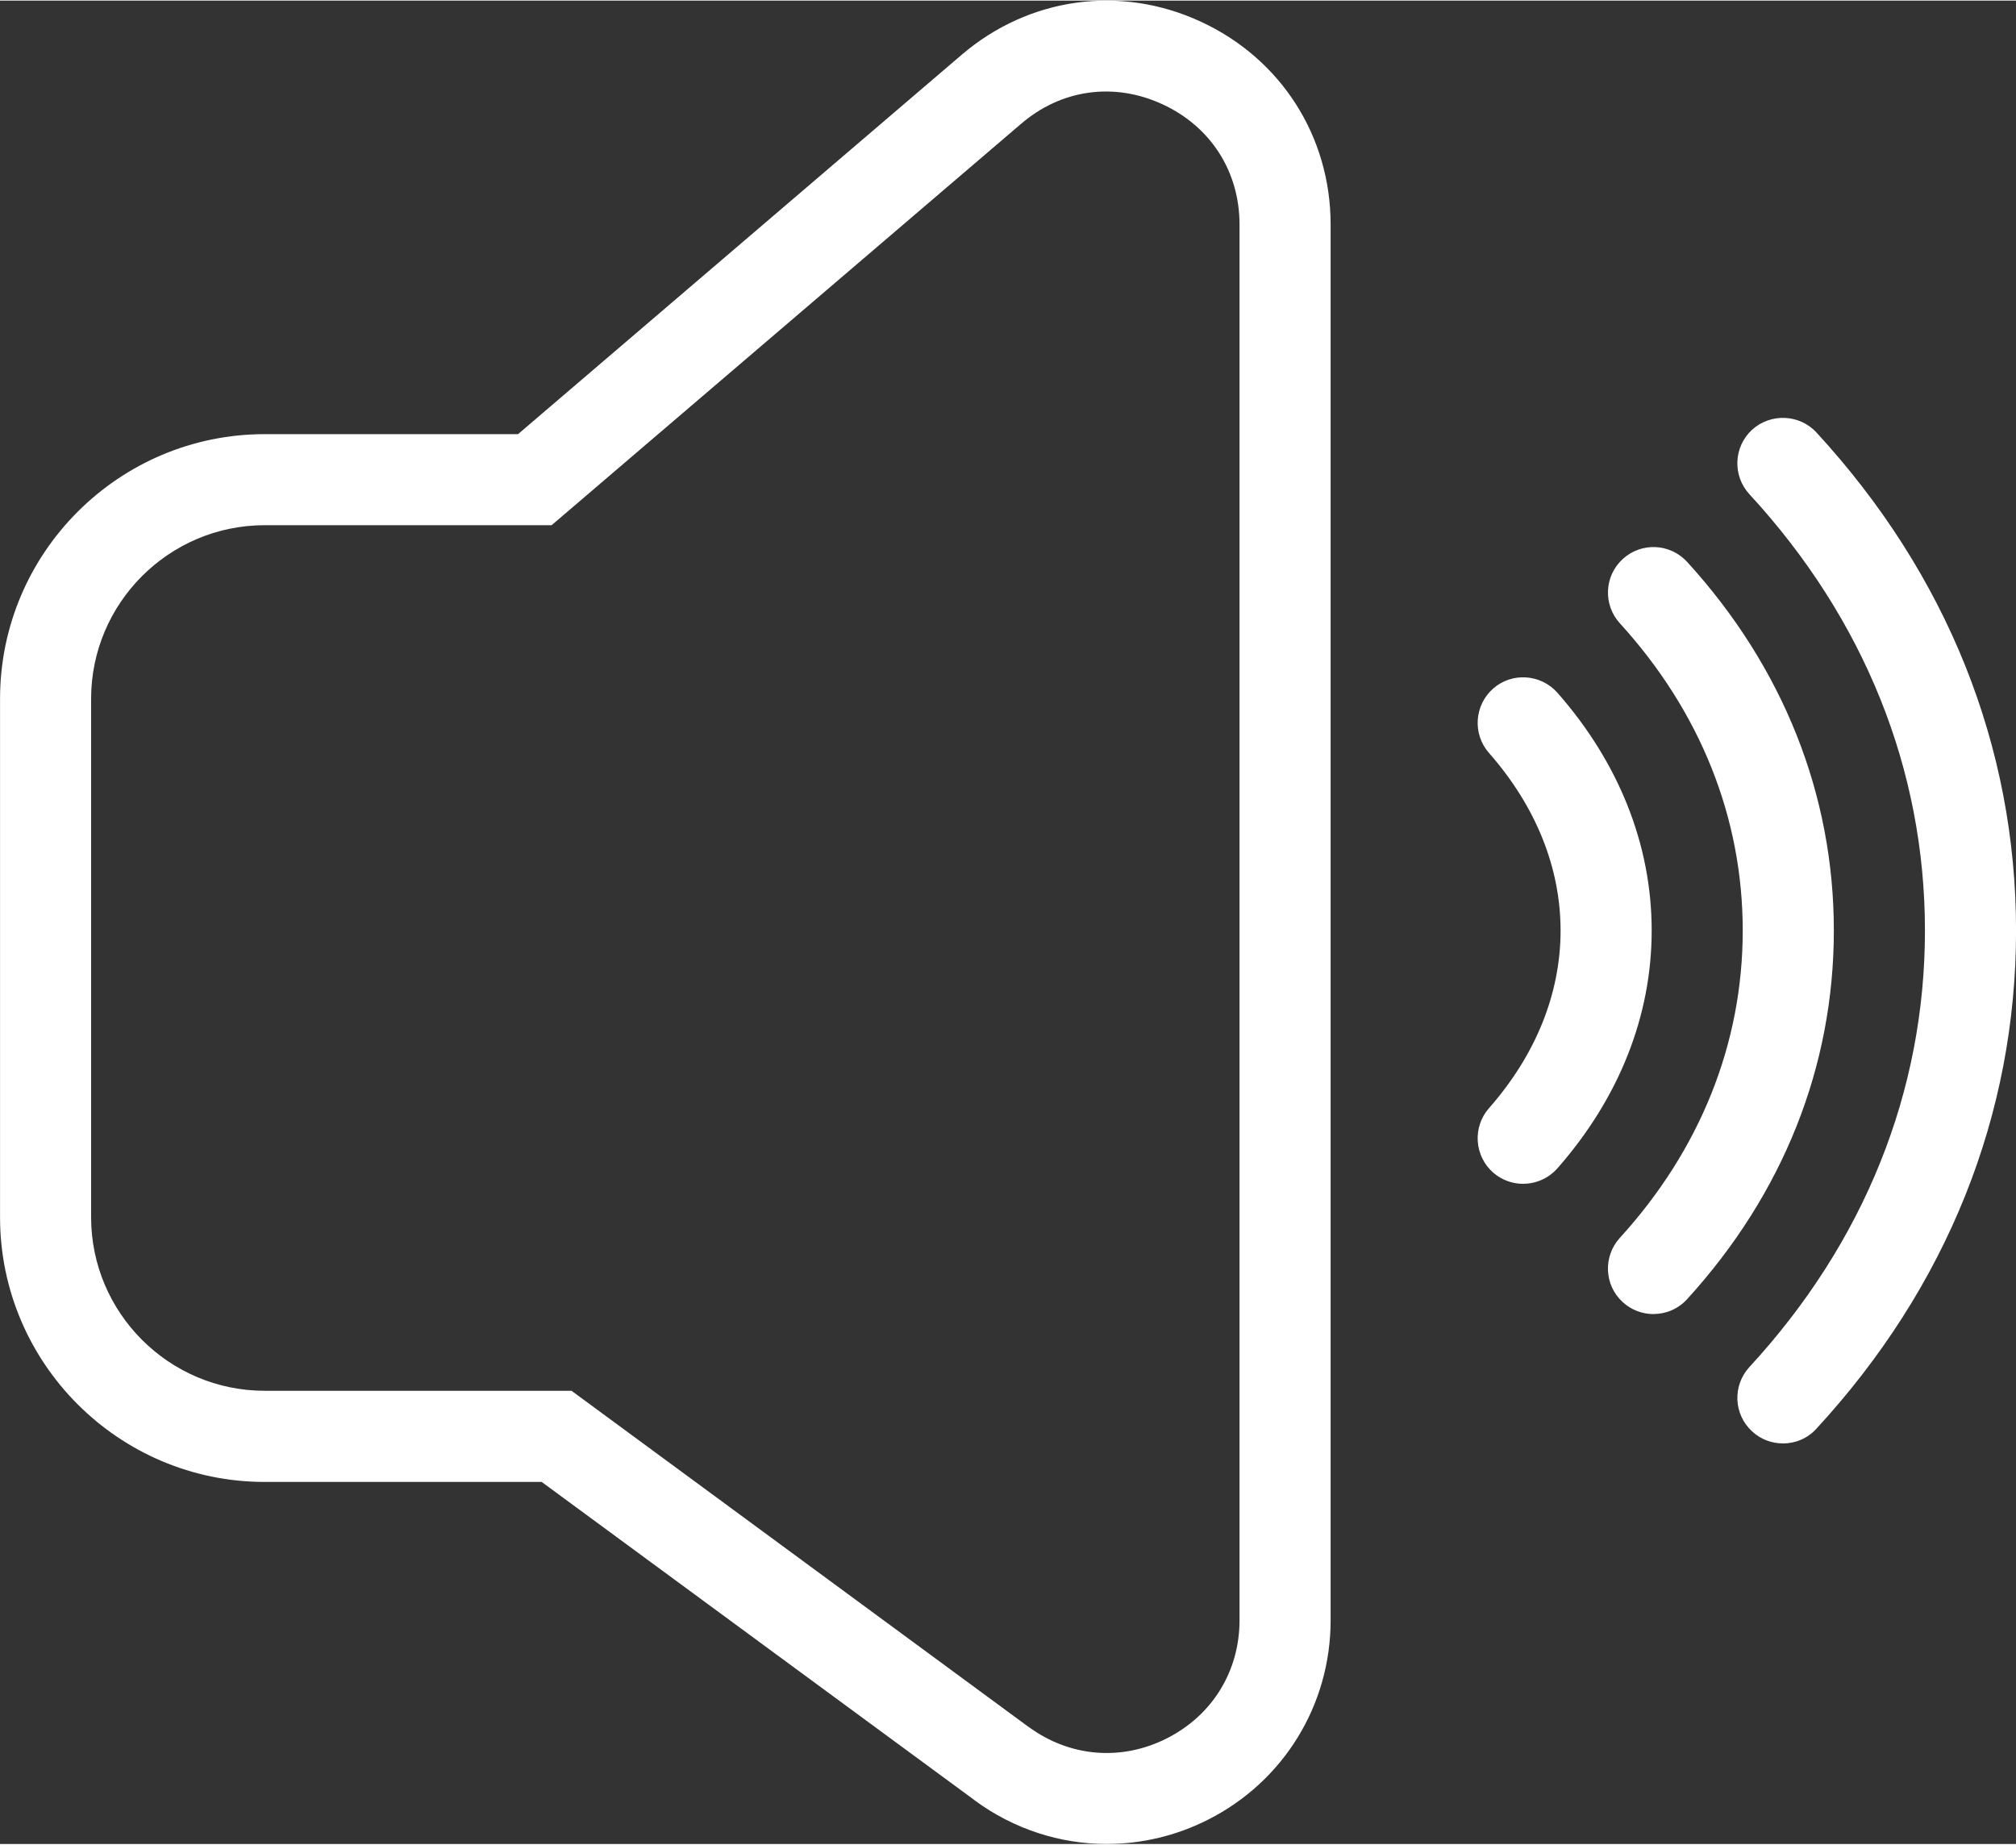
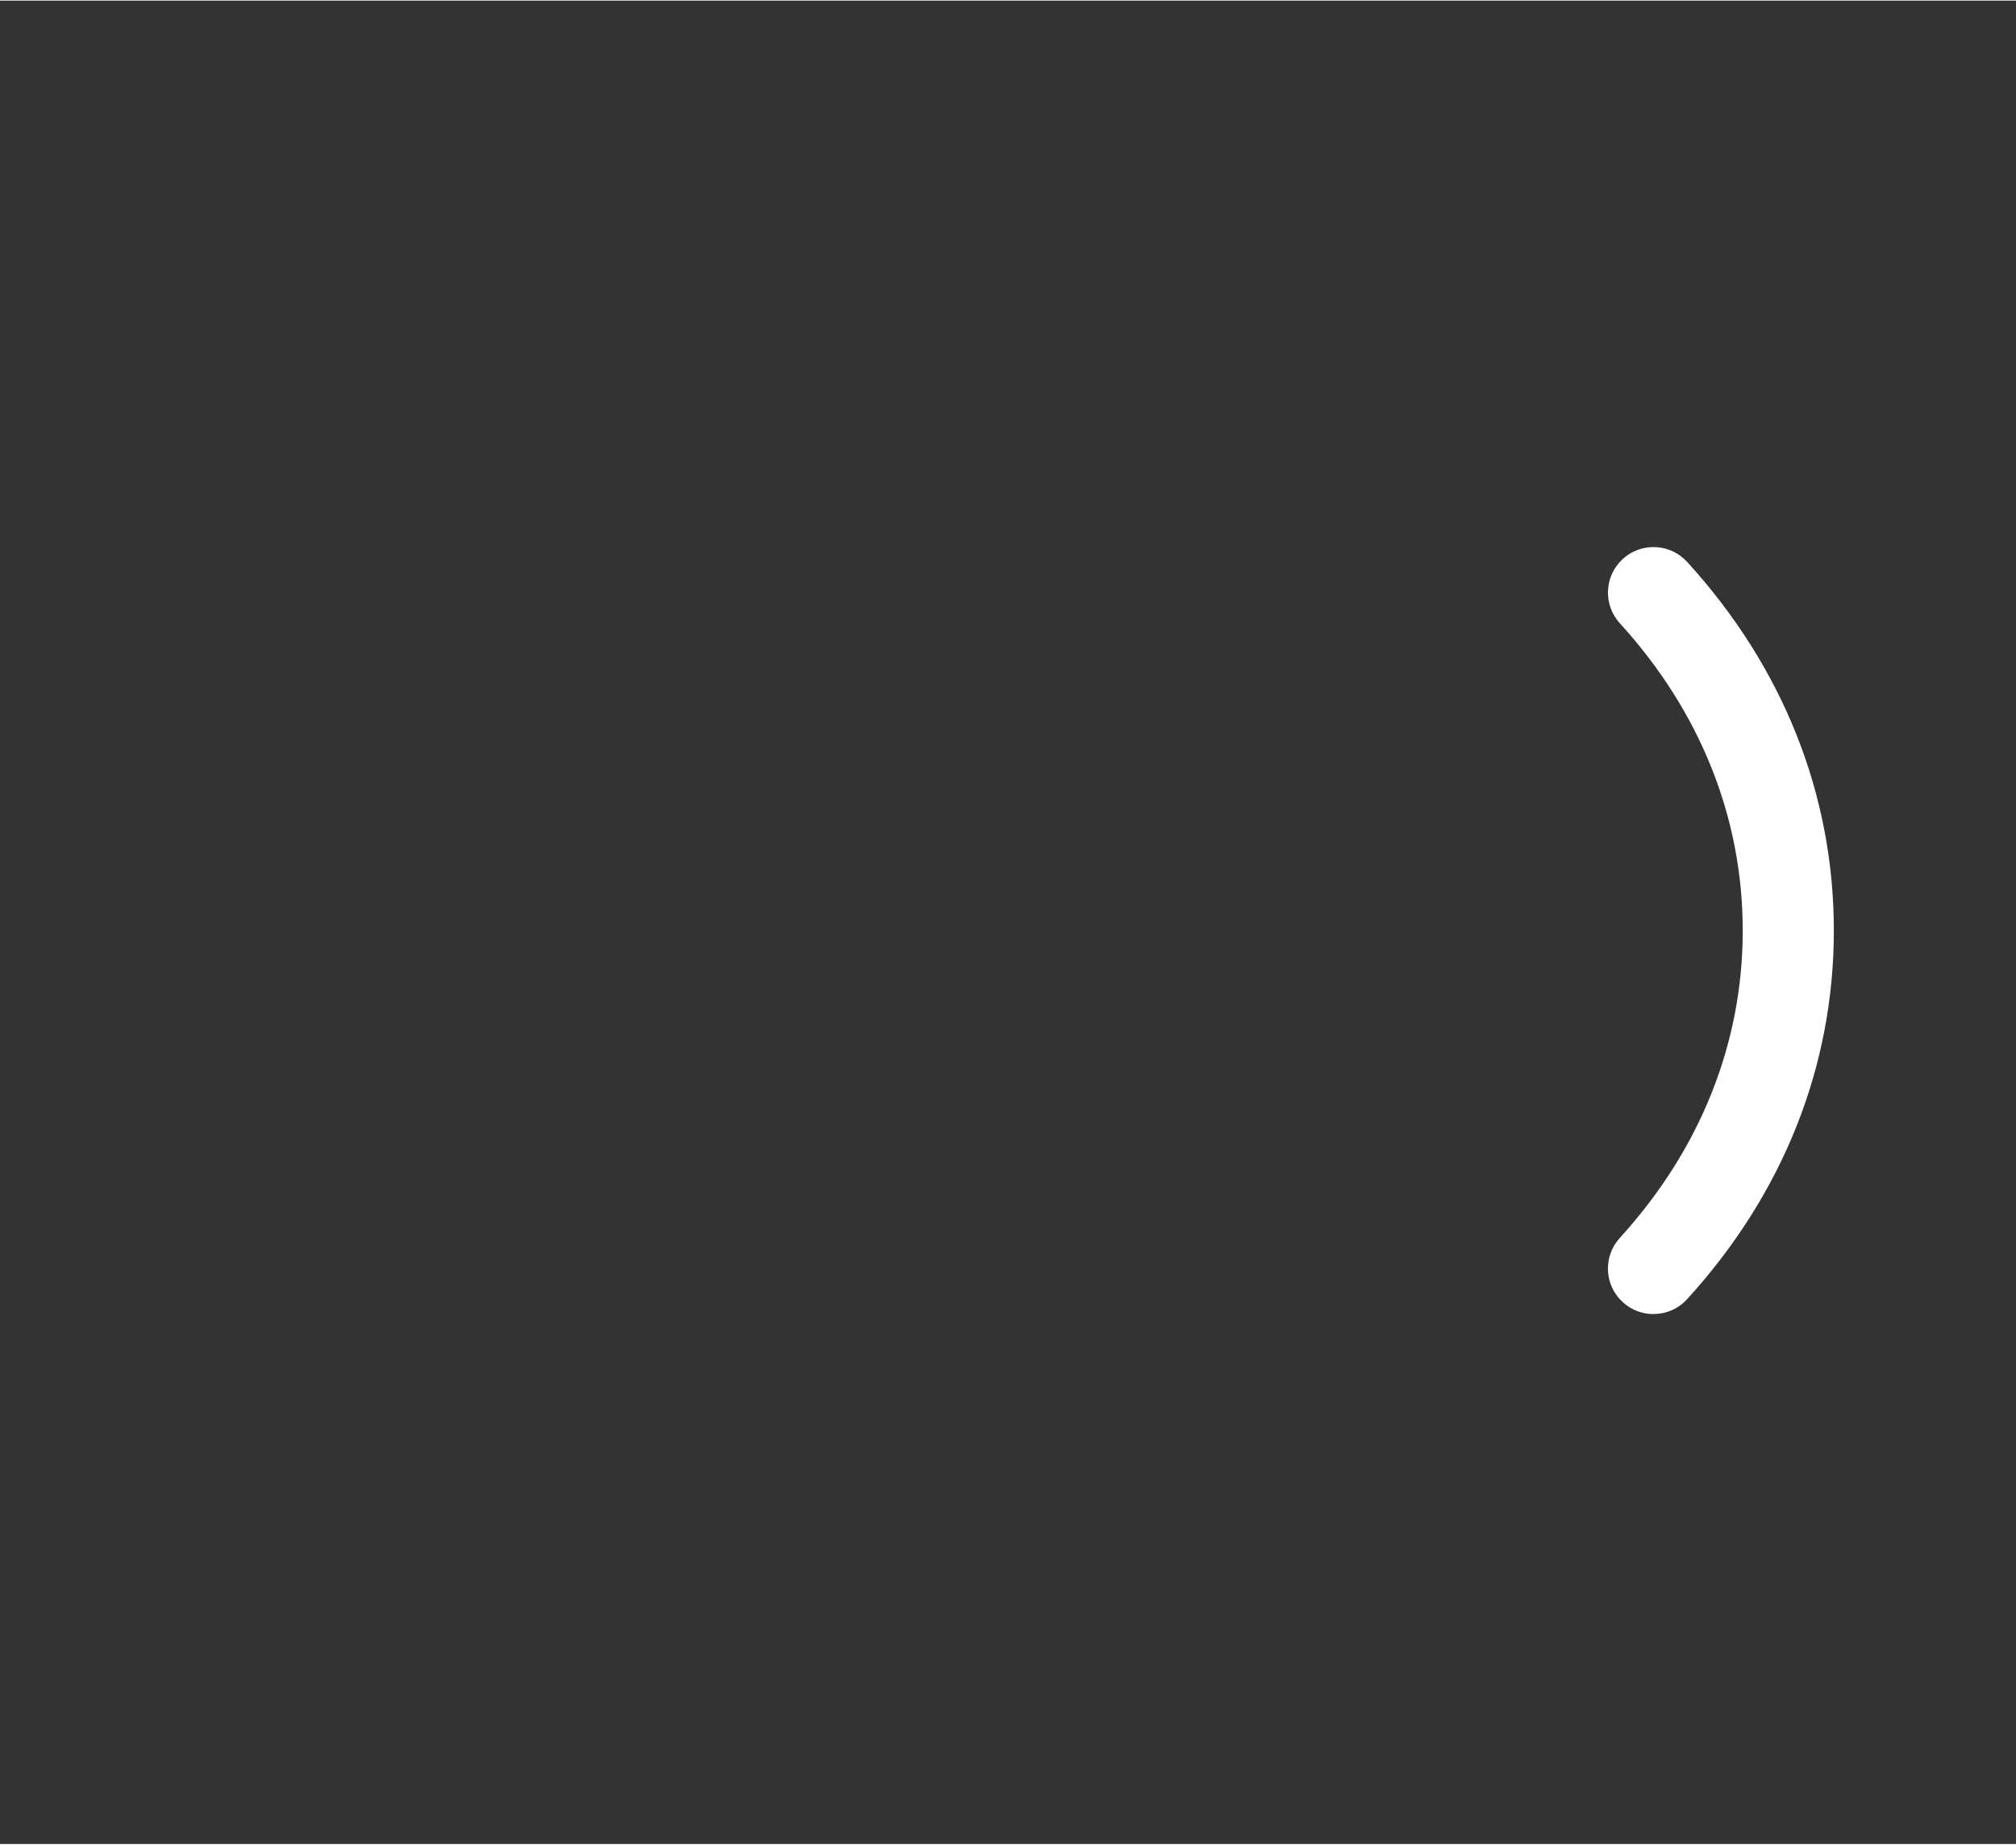
<svg xmlns="http://www.w3.org/2000/svg" width="200px" height="183px" id="Layer_1" data-name="Layer 1" viewBox="0 0 420.22 384.25">
  <rect x="0" y="0" width="420.22" height="384.25" fill="#333333" stroke="none" />
  <defs>
    <style>
      .cls-1 {
        fill: #fff;
        stroke-width: 0px;
      }
    </style>
  </defs>
-   <path class="cls-1" d="M230.72,384.25c-9.72,0-19.38-3.08-27.55-9.09v-.02l-90.26-66.36h-57.72c-30.43,0-55.18-24.75-55.18-55.18v-108.05c0-30.43,24.75-55.18,55.18-55.18h52.79L200.48,11.27c14-11.96,33.06-14.63,49.77-6.9,16.73,7.7,27.11,23.9,27.11,42.31v290.93c0,17.67-9.79,33.6-25.55,41.57-6.69,3.39-13.91,5.06-21.08,5.06ZM214.41,359.84c8.59,6.3,19.34,7.18,28.81,2.39,9.49-4.8,15.15-14,15.15-24.62V46.68c0-11.07-6.01-20.43-16.06-25.07-10.09-4.67-21.1-3.12-29.48,4.08l-97.85,83.66h-59.8c-19.95,0-36.19,16.24-36.19,36.19v108.05c0,19.95,16.24,36.19,36.19,36.19h63.95l95.27,70.07v-.02Z" />
  <g>
-     <path class="cls-1" d="M371.63,300.75c-2.3,0-4.62-.83-6.43-2.52-3.86-3.54-4.1-9.55-.54-13.41,23.94-25.98,36.58-57.43,36.58-90.97s-12.65-64.99-36.6-90.97c-3.54-3.86-3.3-9.86.56-13.42,3.84-3.5,9.88-3.28,13.42.56,27.22,29.56,41.61,65.45,41.61,103.84s-14.39,74.3-41.63,103.84c-1.85,2.04-4.41,3.06-6.97,3.06Z" />
    <path class="cls-1" d="M344.66,273.79c-2.28,0-4.58-.82-6.4-2.48-3.88-3.52-4.15-9.53-.61-13.41,16.74-18.38,25.61-40.51,25.61-64.05s-8.86-45.67-25.61-64.05c-3.54-3.88-3.26-9.88.61-13.41,3.88-3.54,9.86-3.26,13.41.61,20.01,21.94,30.58,48.51,30.58,76.84s-10.57,54.9-30.58,76.84c-1.87,2.06-4.43,3.1-7.01,3.1Z" />
-     <path class="cls-1" d="M317.5,246.64c-2.23,0-4.47-.78-6.27-2.35-3.93-3.47-4.32-9.48-.87-13.41,9.77-11.11,14.93-23.92,14.93-37.03s-5.15-25.92-14.93-37.03c-3.45-3.93-3.06-9.94.87-13.41,3.91-3.45,9.92-3.06,13.41.87,12.85,14.63,19.64,31.76,19.64,49.56s-6.79,34.93-19.64,49.56c-1.89,2.13-4.51,3.23-7.14,3.23Z" />
  </g>
</svg>